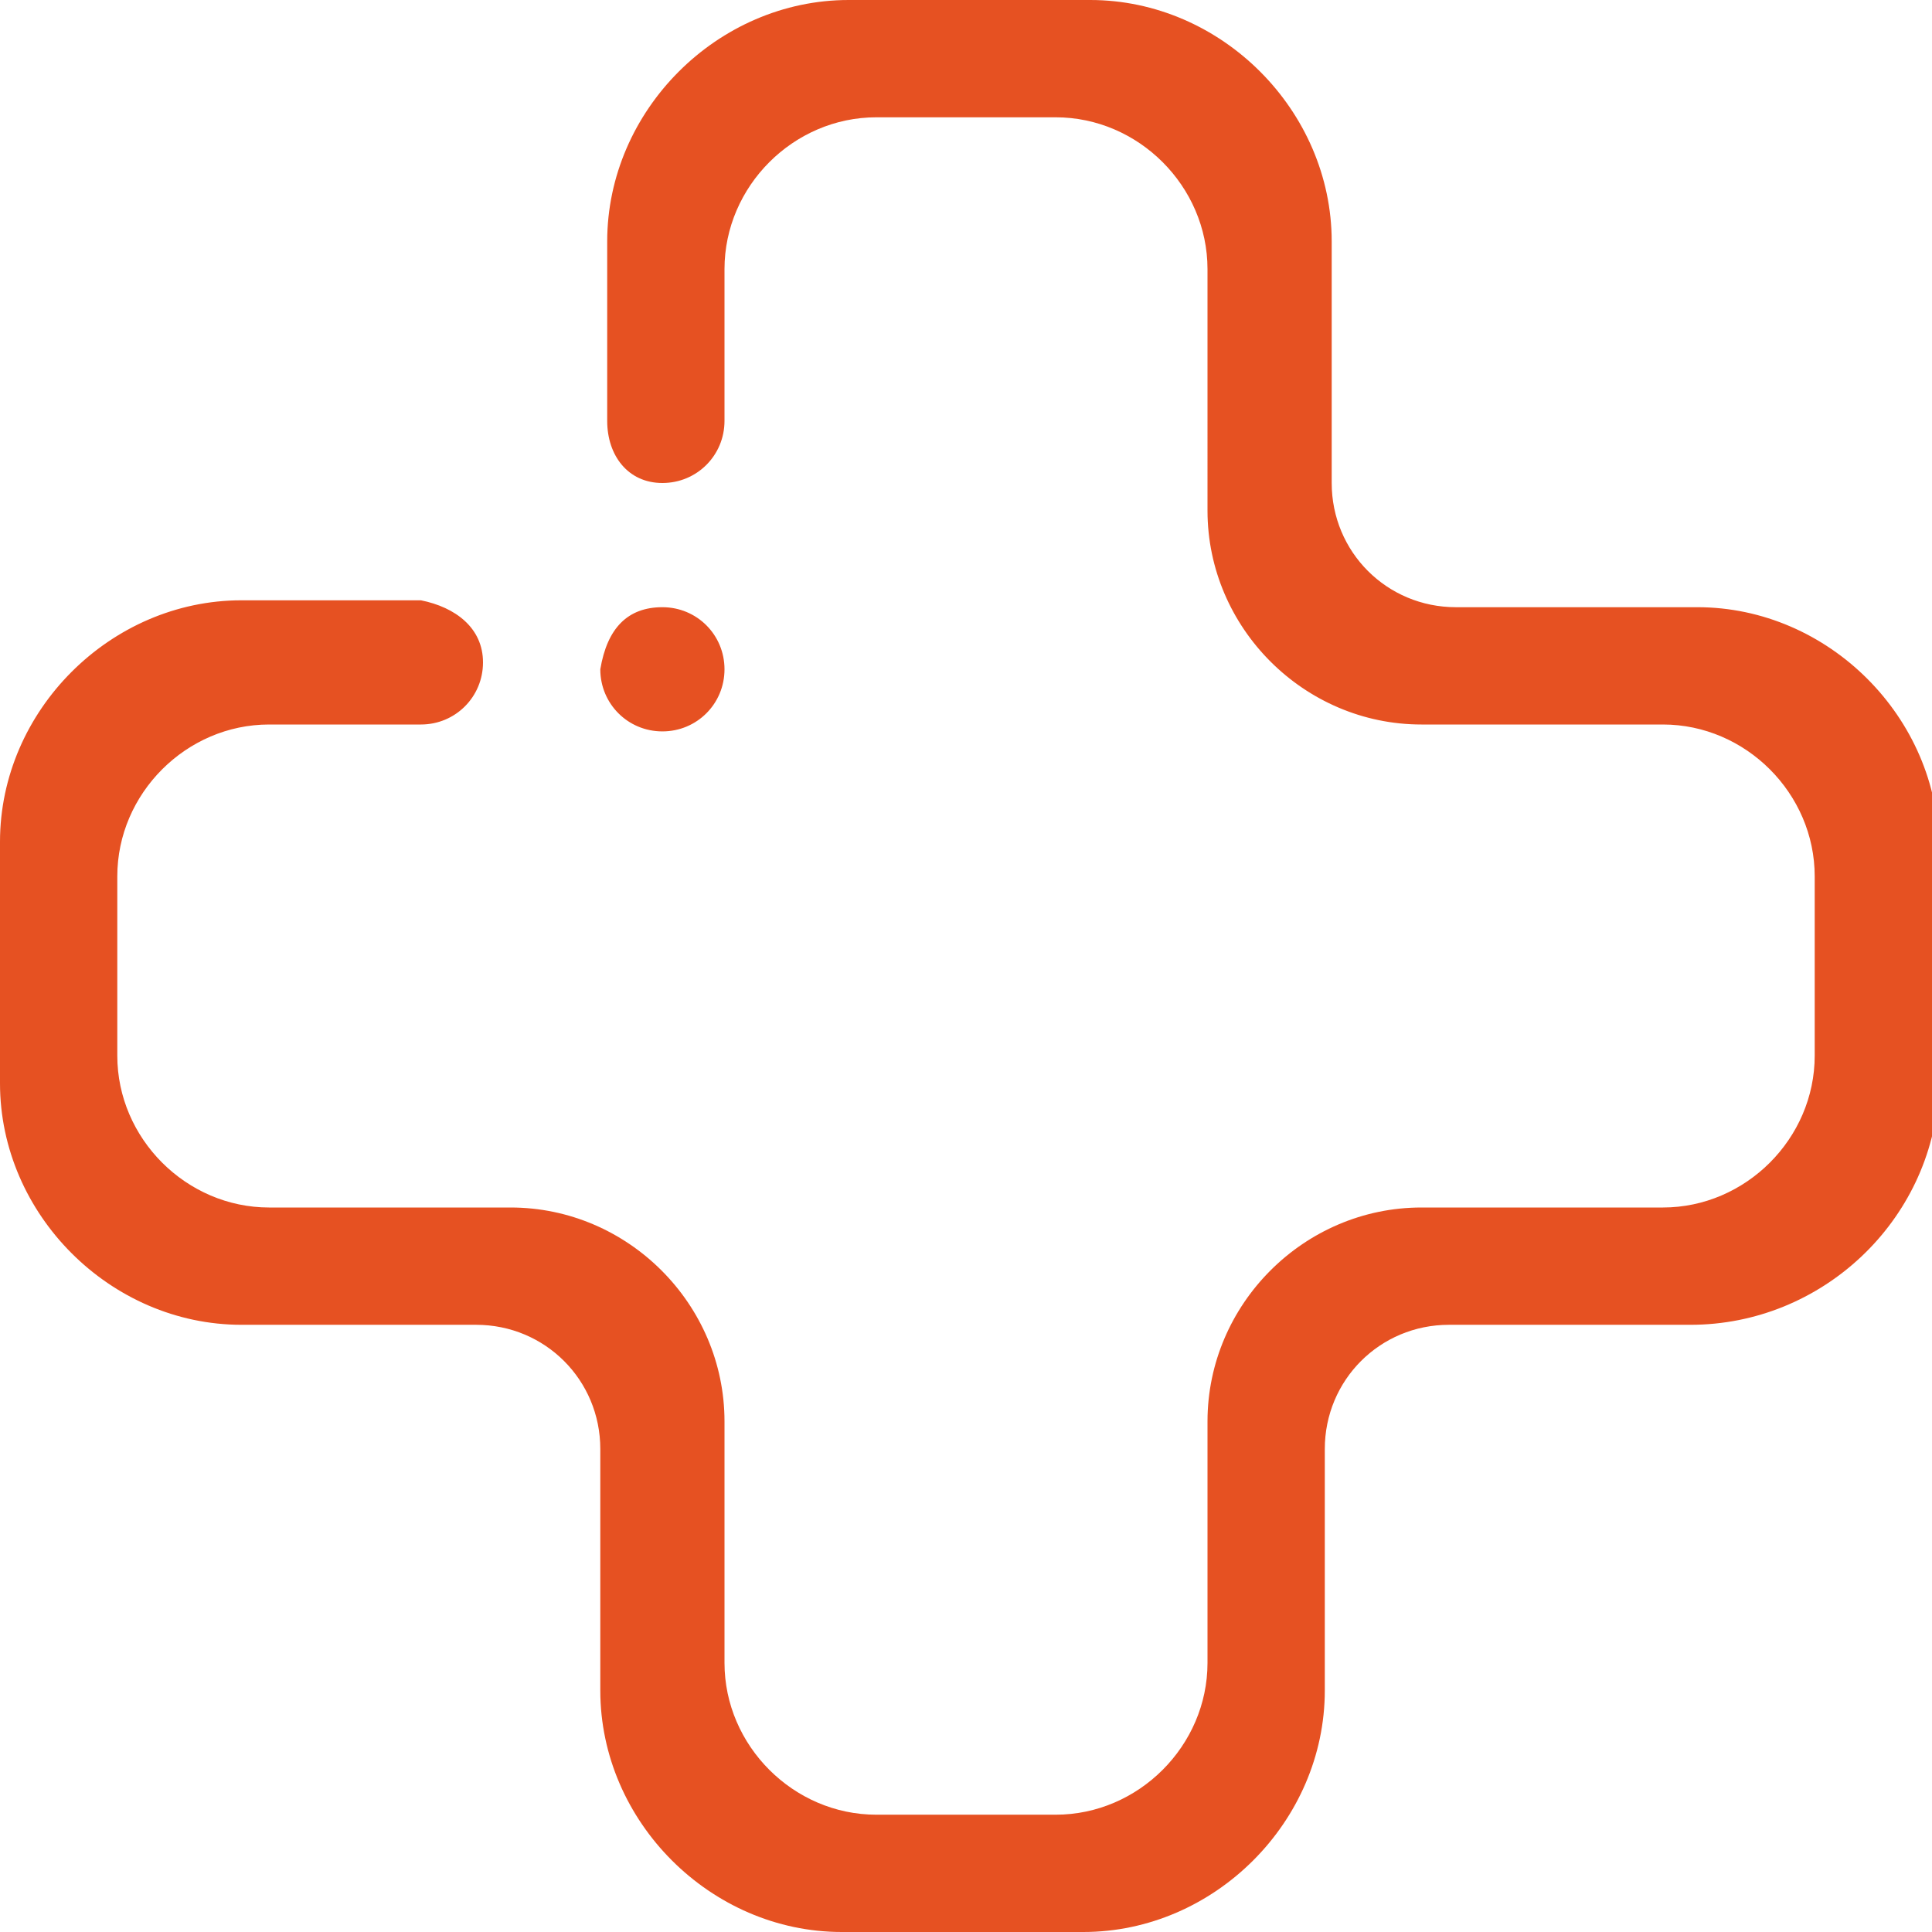
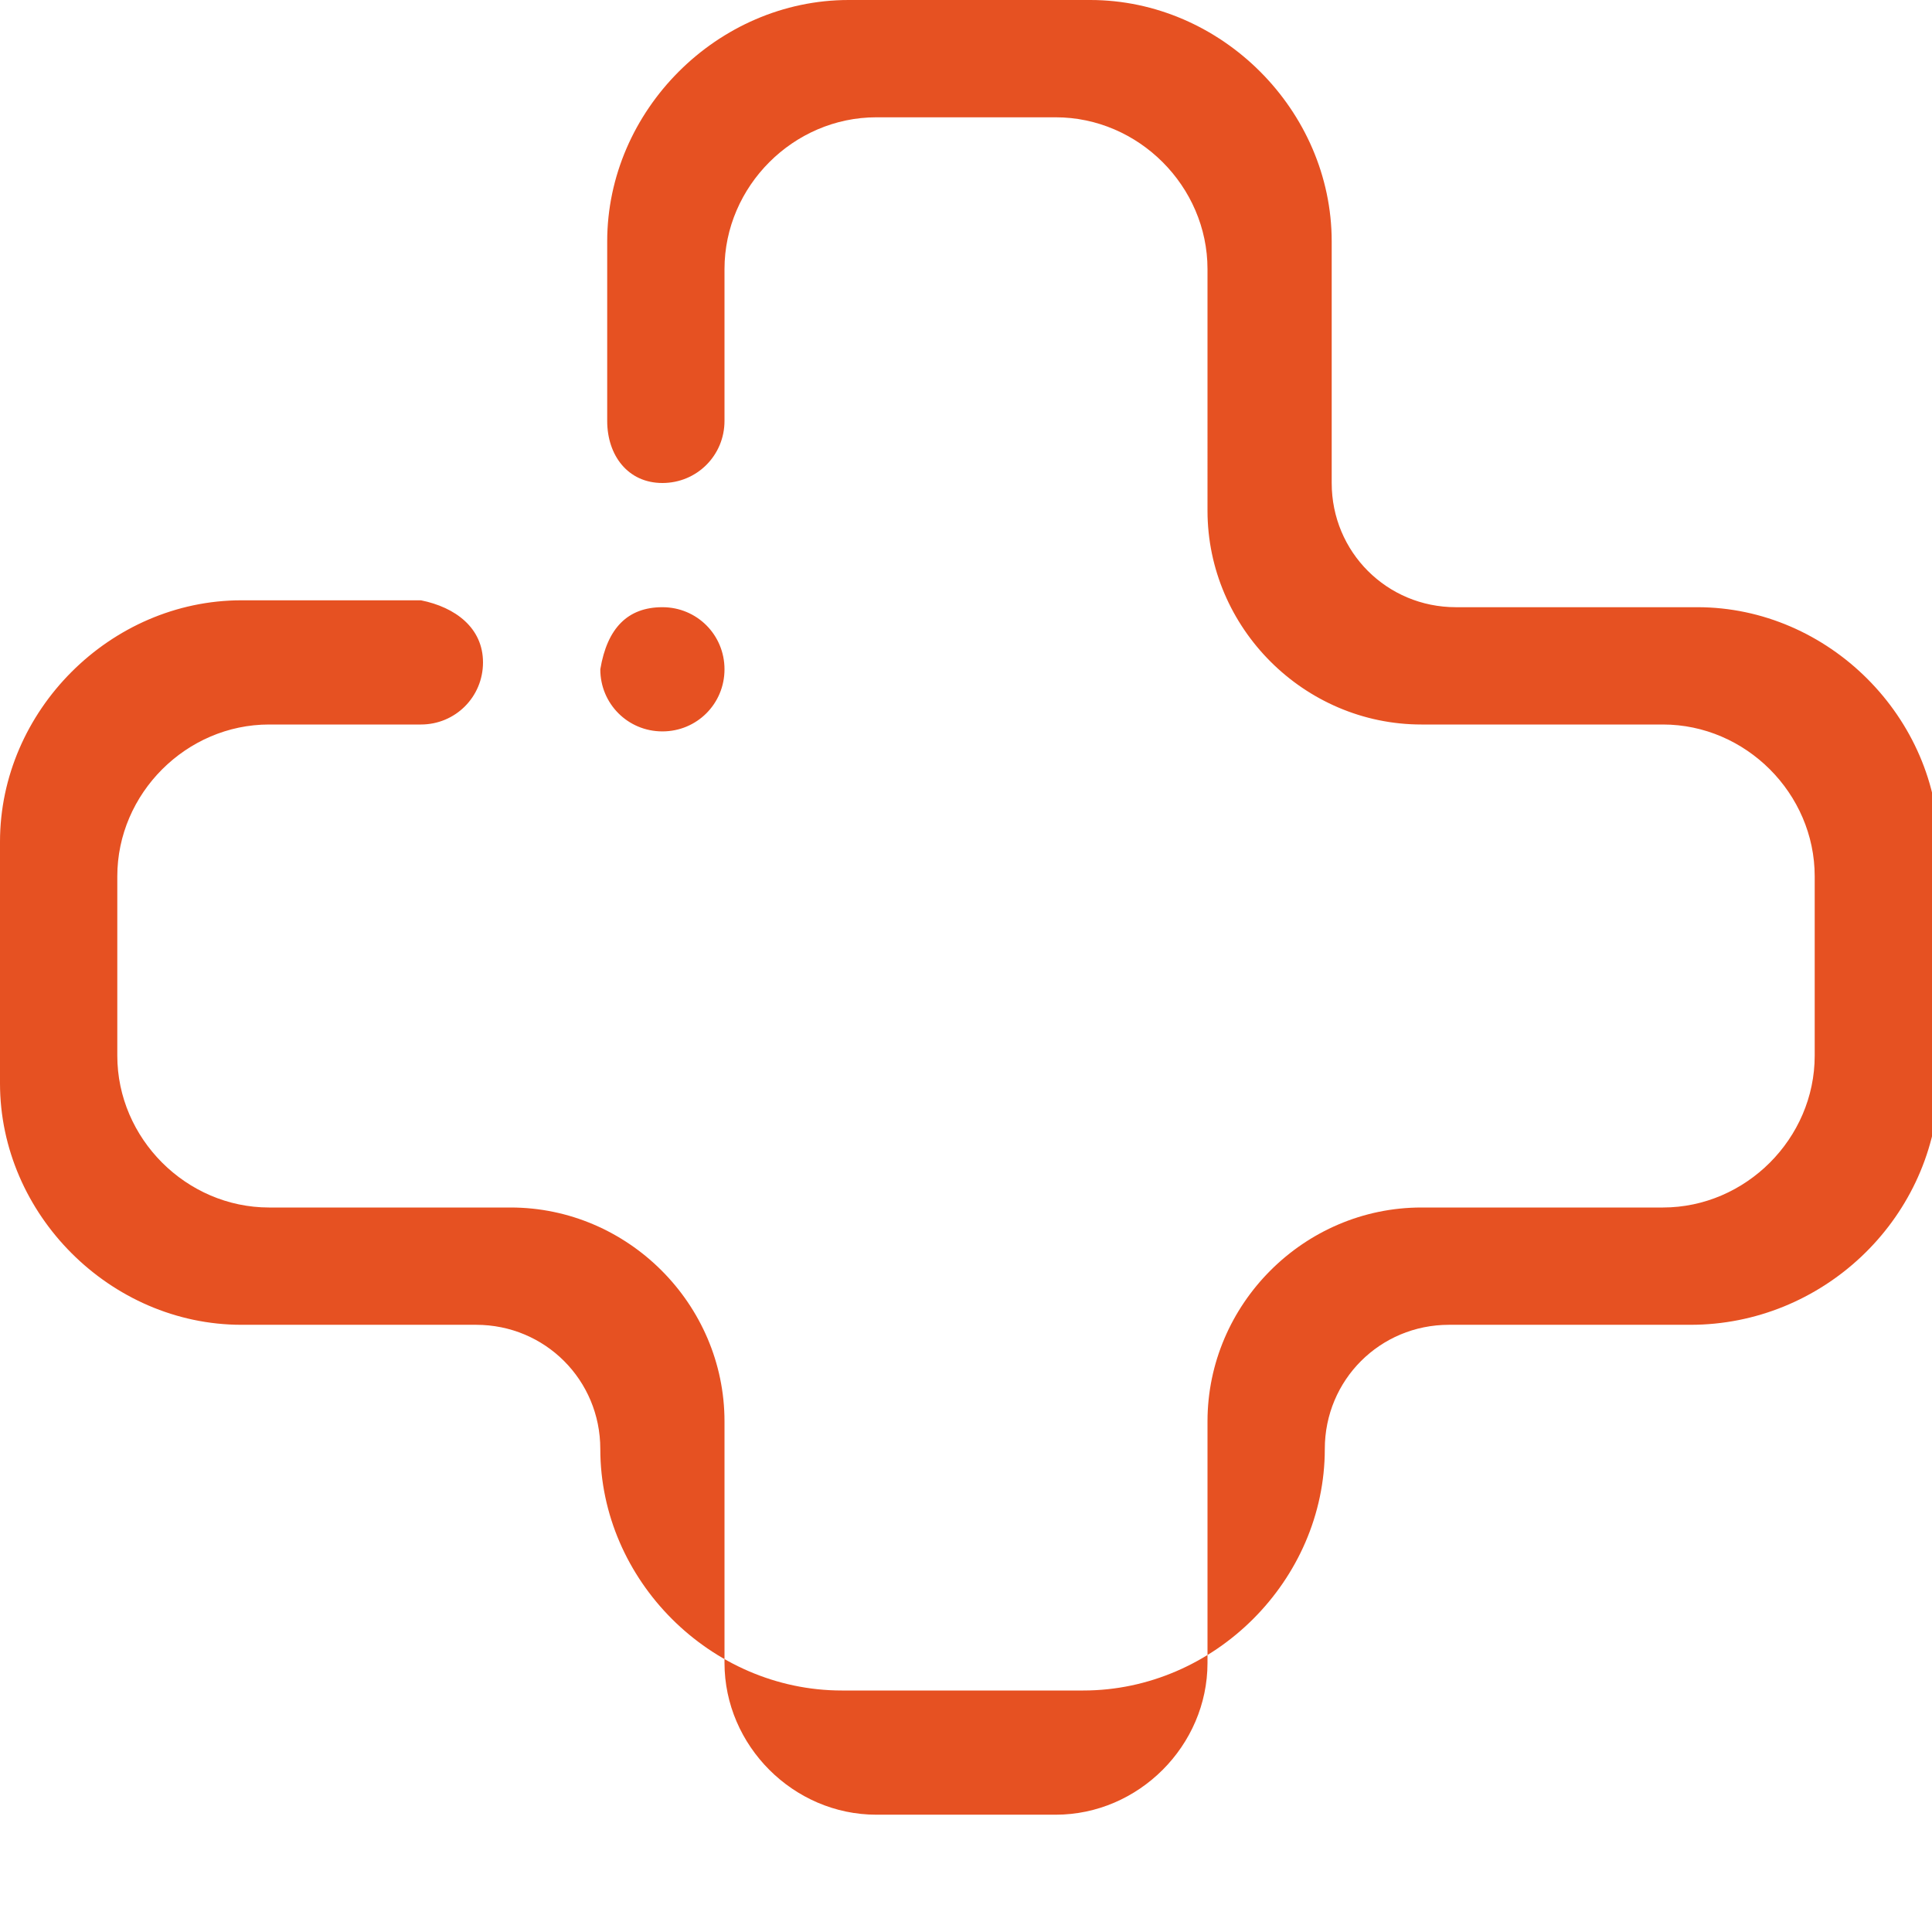
<svg xmlns="http://www.w3.org/2000/svg" version="1.1" id="Layer_1" x="0px" y="0px" width="28px" height="28px" viewBox="0 0 28 28" style="enable-background:new 0 0 28 28;" xml:space="preserve">
  <style type="text/css">
	.st0{fill-rule:evenodd;clip-rule:evenodd;fill:#E65122;}
</style>
-   <path class="st0" d="M9.6,8.8c0.5,0,0.9,0.4,0.9,0.9c0,0.5-0.4,0.9-0.9,0.9c-0.5,0-0.9-0.4-0.9-0.9C8.8,9.1,9.1,8.8,9.6,8.8z   M24.5,19.2H21c-1,0-1.8,0.8-1.8,1.8v3.5c0,1.9-1.6,3.5-3.5,3.5h-3.5c-1.9,0-3.5-1.6-3.5-3.5V21c0-1-0.8-1.8-1.8-1.8H3.5  c-1.9,0-3.5-1.6-3.5-3.5v-3.5c0-1.9,1.6-3.5,3.5-3.5h2.6C6.6,8.8,7,9.1,7,9.6c0,0.5-0.4,0.9-0.9,0.9H3.9c-1.2,0-2.2,1-2.2,2.2v2.6  c0,1.2,1,2.2,2.2,2.2h3.5c1.7,0,3.1,1.4,3.1,3.1v3.5c0,1.2,1,2.2,2.2,2.2h2.6c1.2,0,2.2-1,2.2-2.2v-3.5c0-1.7,1.4-3.1,3.1-3.1h3.5  c1.2,0,2.2-1,2.2-2.2v-2.6c0-1.2-1-2.2-2.2-2.2h-3.5c-1.7,0-3.1-1.4-3.1-3.1V3.9c0-1.2-1-2.2-2.2-2.2h-2.6c-1.2,0-2.2,1-2.2,2.2v2.2  c0,0.5-0.4,0.9-0.9,0.9C9.1,7,8.8,6.6,8.8,6.1V3.5c0-1.9,1.6-3.5,3.5-3.5h3.5c1.9,0,3.5,1.6,3.5,3.5V7c0,1,0.8,1.8,1.8,1.8h3.5  c1.9,0,3.5,1.6,3.5,3.5v3.5C28,17.7,26.4,19.2,24.5,19.2z" />
+   <path class="st0" d="M9.6,8.8c0.5,0,0.9,0.4,0.9,0.9c0,0.5-0.4,0.9-0.9,0.9c-0.5,0-0.9-0.4-0.9-0.9C8.8,9.1,9.1,8.8,9.6,8.8z   M24.5,19.2H21c-1,0-1.8,0.8-1.8,1.8c0,1.9-1.6,3.5-3.5,3.5h-3.5c-1.9,0-3.5-1.6-3.5-3.5V21c0-1-0.8-1.8-1.8-1.8H3.5  c-1.9,0-3.5-1.6-3.5-3.5v-3.5c0-1.9,1.6-3.5,3.5-3.5h2.6C6.6,8.8,7,9.1,7,9.6c0,0.5-0.4,0.9-0.9,0.9H3.9c-1.2,0-2.2,1-2.2,2.2v2.6  c0,1.2,1,2.2,2.2,2.2h3.5c1.7,0,3.1,1.4,3.1,3.1v3.5c0,1.2,1,2.2,2.2,2.2h2.6c1.2,0,2.2-1,2.2-2.2v-3.5c0-1.7,1.4-3.1,3.1-3.1h3.5  c1.2,0,2.2-1,2.2-2.2v-2.6c0-1.2-1-2.2-2.2-2.2h-3.5c-1.7,0-3.1-1.4-3.1-3.1V3.9c0-1.2-1-2.2-2.2-2.2h-2.6c-1.2,0-2.2,1-2.2,2.2v2.2  c0,0.5-0.4,0.9-0.9,0.9C9.1,7,8.8,6.6,8.8,6.1V3.5c0-1.9,1.6-3.5,3.5-3.5h3.5c1.9,0,3.5,1.6,3.5,3.5V7c0,1,0.8,1.8,1.8,1.8h3.5  c1.9,0,3.5,1.6,3.5,3.5v3.5C28,17.7,26.4,19.2,24.5,19.2z" />
</svg>